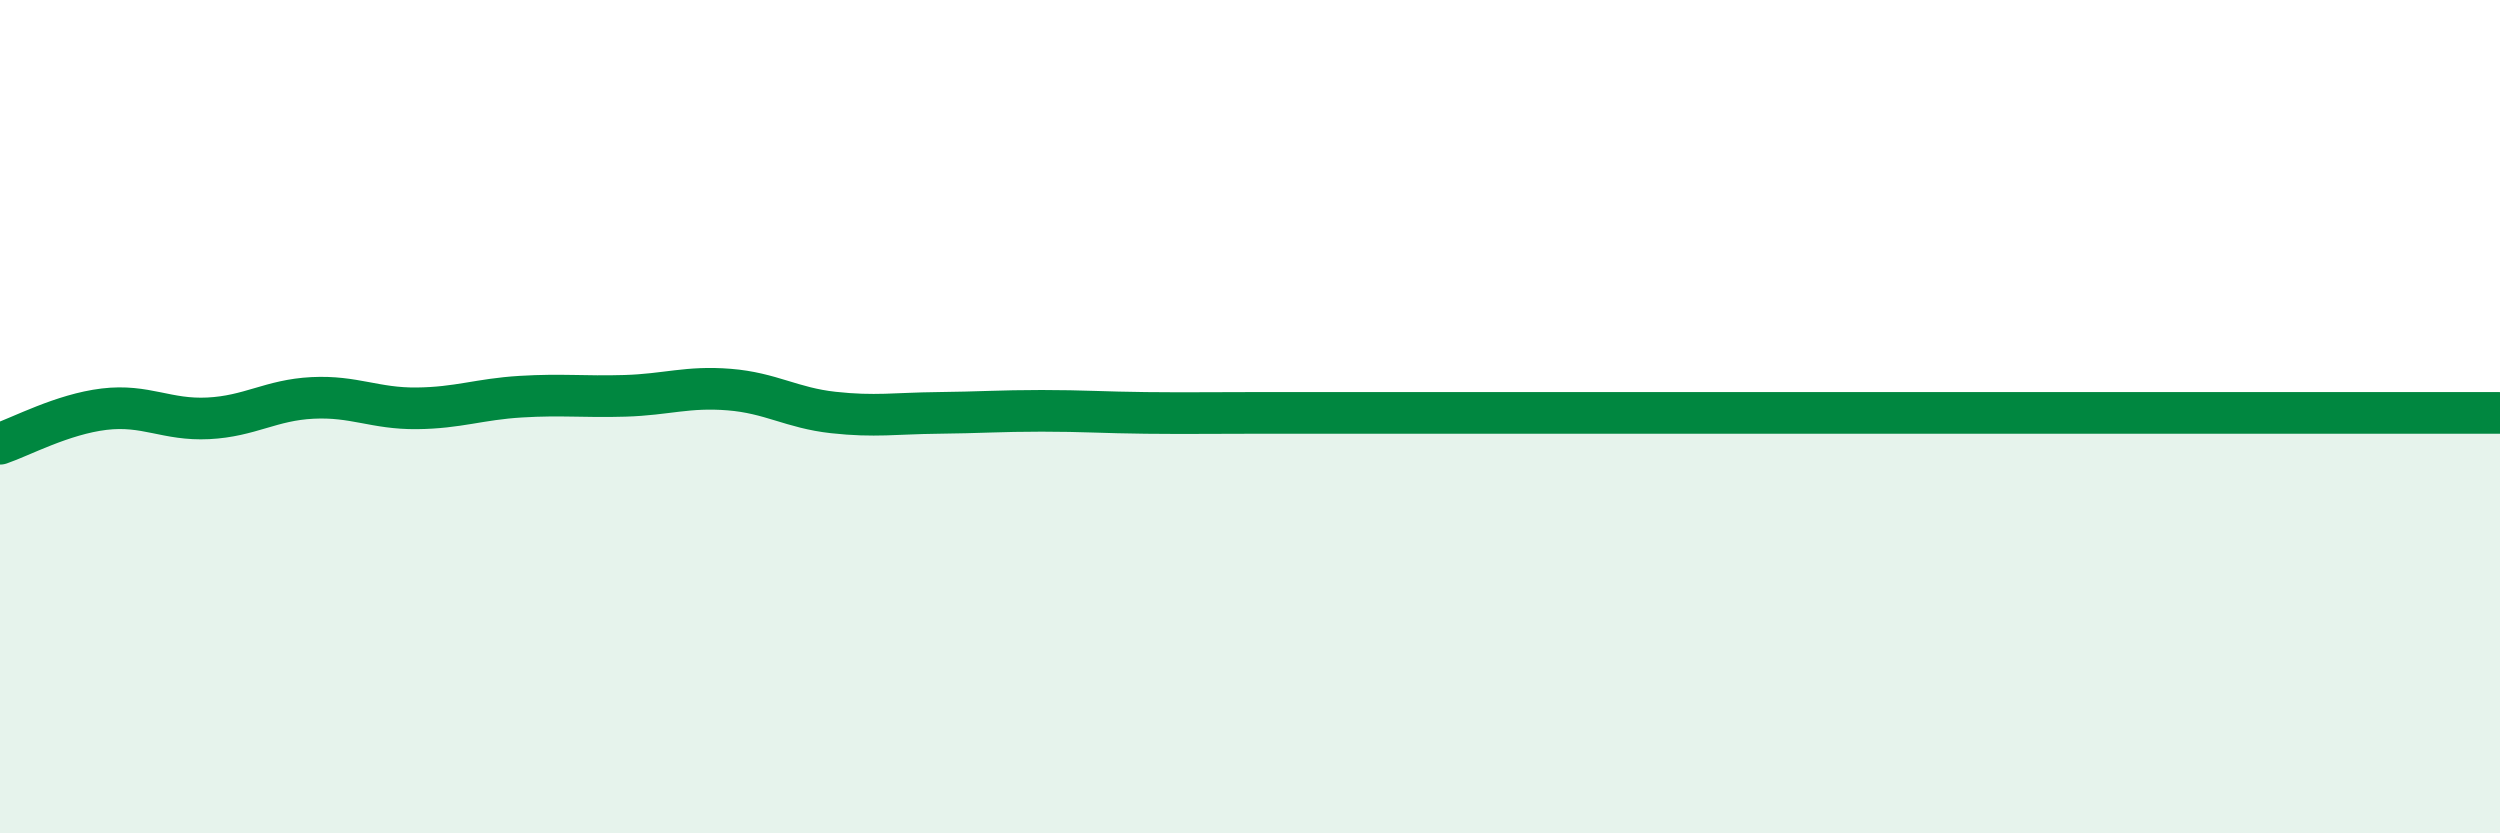
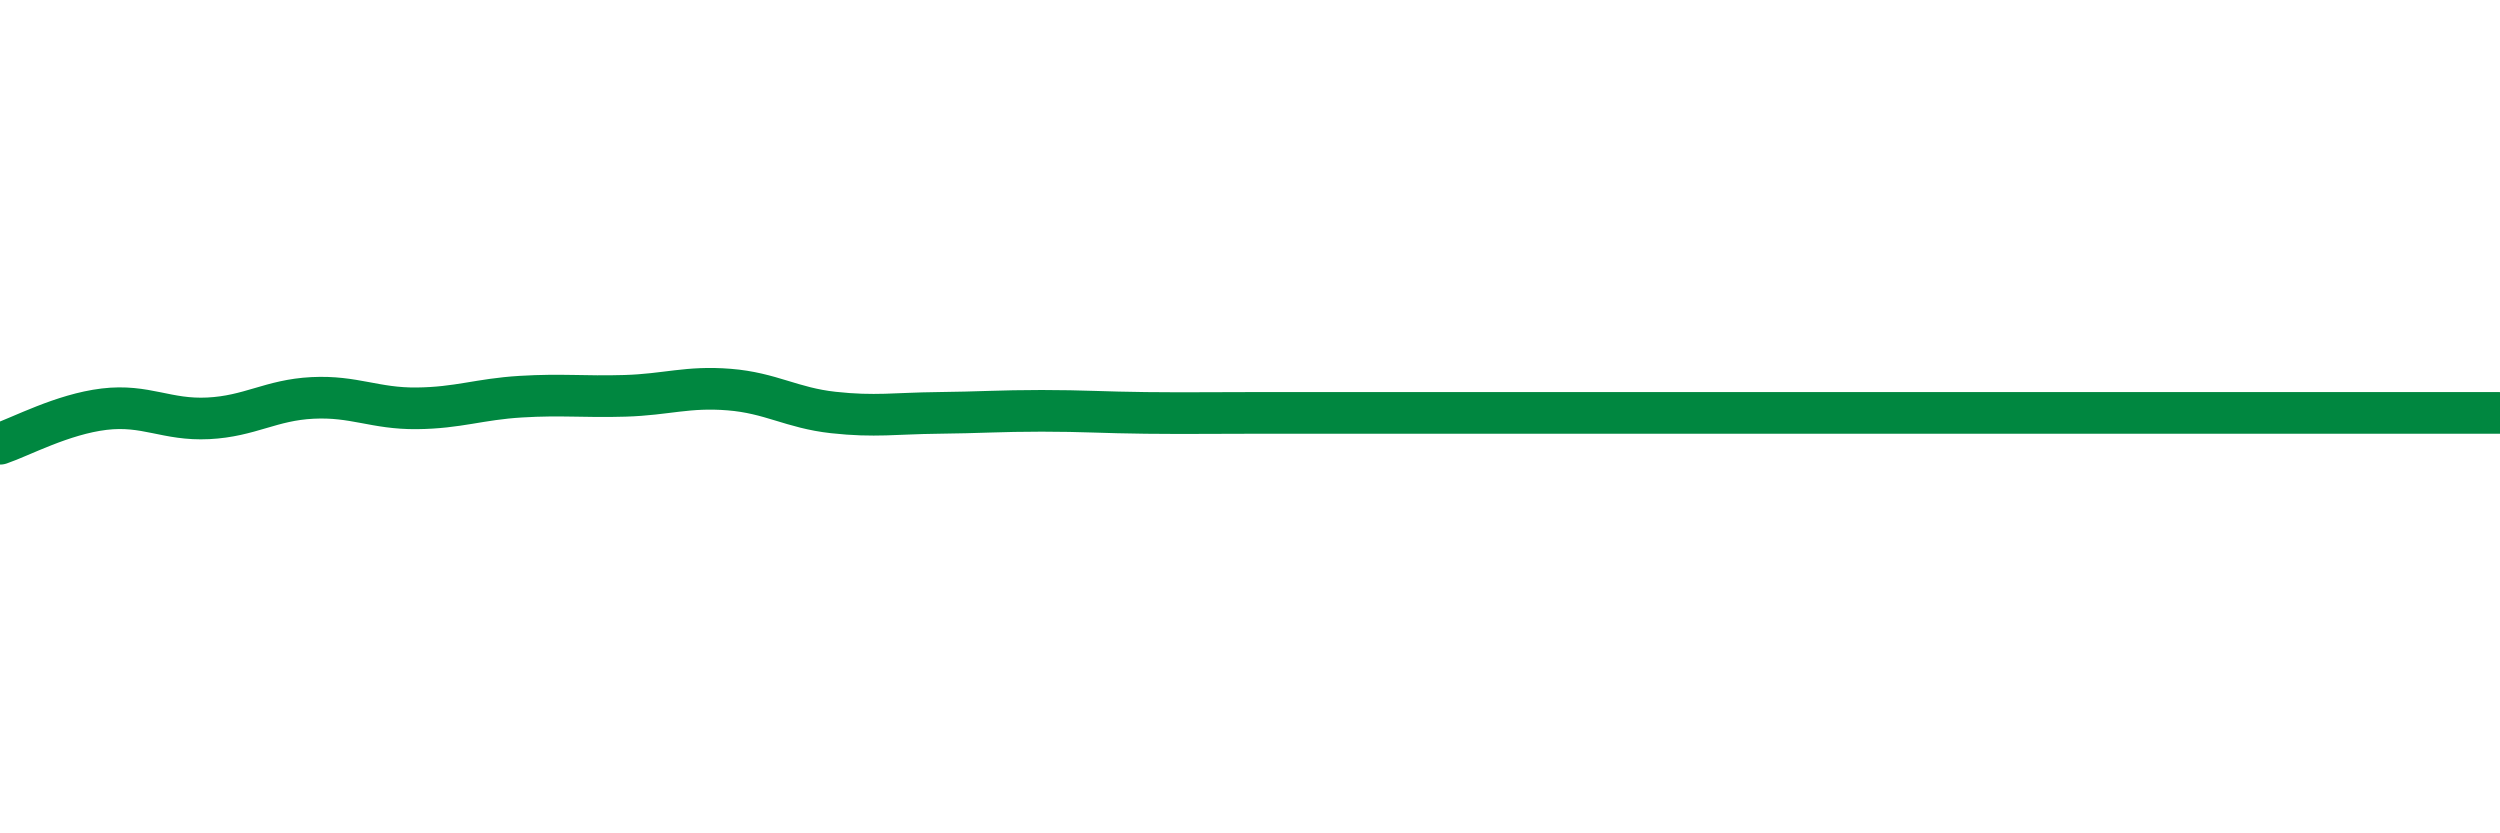
<svg xmlns="http://www.w3.org/2000/svg" width="60" height="20" viewBox="0 0 60 20">
-   <path d="M 0,10.65 C 0.5,10.48 1.5,9.94 2.5,9.82 C 3.5,9.7 4,10.09 5,10.04 C 6,9.99 6.5,9.6 7.5,9.55 C 8.5,9.5 9,9.81 10,9.8 C 11,9.79 11.5,9.58 12.5,9.52 C 13.5,9.46 14,9.53 15,9.5 C 16,9.47 16.5,9.27 17.5,9.35 C 18.5,9.43 19,9.79 20,9.9 C 21,10.01 21.5,9.92 22.5,9.91 C 23.5,9.9 24,9.86 25,9.86 C 26,9.86 26.5,9.9 27.5,9.91 C 28.5,9.92 29,9.91 30,9.91 C 31,9.91 31.5,9.91 32.5,9.91 C 33.5,9.91 34,9.91 35,9.91 C 36,9.91 36.5,9.91 37.5,9.91 C 38.5,9.91 39,9.91 40,9.91 C 41,9.91 41.5,9.91 42.5,9.91 C 43.5,9.91 44,9.91 45,9.91 C 46,9.91 46.5,9.91 47.5,9.91 C 48.5,9.91 49,9.91 50,9.91 C 51,9.91 51.5,9.91 52.5,9.91 C 53.5,9.91 53.5,9.91 55,9.91 C 56.5,9.91 59,9.91 60,9.91L60 20L0 20Z" fill="#008740" opacity="0.1" stroke-linecap="round" stroke-linejoin="round" />
  <path d="M 0,10.65 C 0.5,10.48 1.5,9.94 2.5,9.82 C 3.5,9.7 4,10.09 5,10.04 C 6,9.99 6.5,9.6 7.5,9.55 C 8.5,9.5 9,9.81 10,9.8 C 11,9.79 11.5,9.58 12.5,9.52 C 13.5,9.46 14,9.53 15,9.5 C 16,9.47 16.5,9.27 17.5,9.35 C 18.5,9.43 19,9.79 20,9.9 C 21,10.01 21.5,9.92 22.5,9.91 C 23.5,9.9 24,9.86 25,9.86 C 26,9.86 26.5,9.9 27.5,9.91 C 28.5,9.92 29,9.91 30,9.91 C 31,9.91 31.5,9.91 32.5,9.91 C 33.5,9.91 34,9.91 35,9.91 C 36,9.91 36.5,9.91 37.5,9.91 C 38.5,9.91 39,9.91 40,9.91 C 41,9.91 41.5,9.91 42.5,9.91 C 43.5,9.91 44,9.91 45,9.91 C 46,9.91 46.5,9.91 47.5,9.91 C 48.5,9.91 49,9.91 50,9.91 C 51,9.91 51.5,9.91 52.5,9.91 C 53.5,9.91 53.5,9.91 55,9.91 C 56.5,9.91 59,9.91 60,9.91" stroke="#008740" stroke-width="1" fill="none" stroke-linecap="round" stroke-linejoin="round" />
</svg>